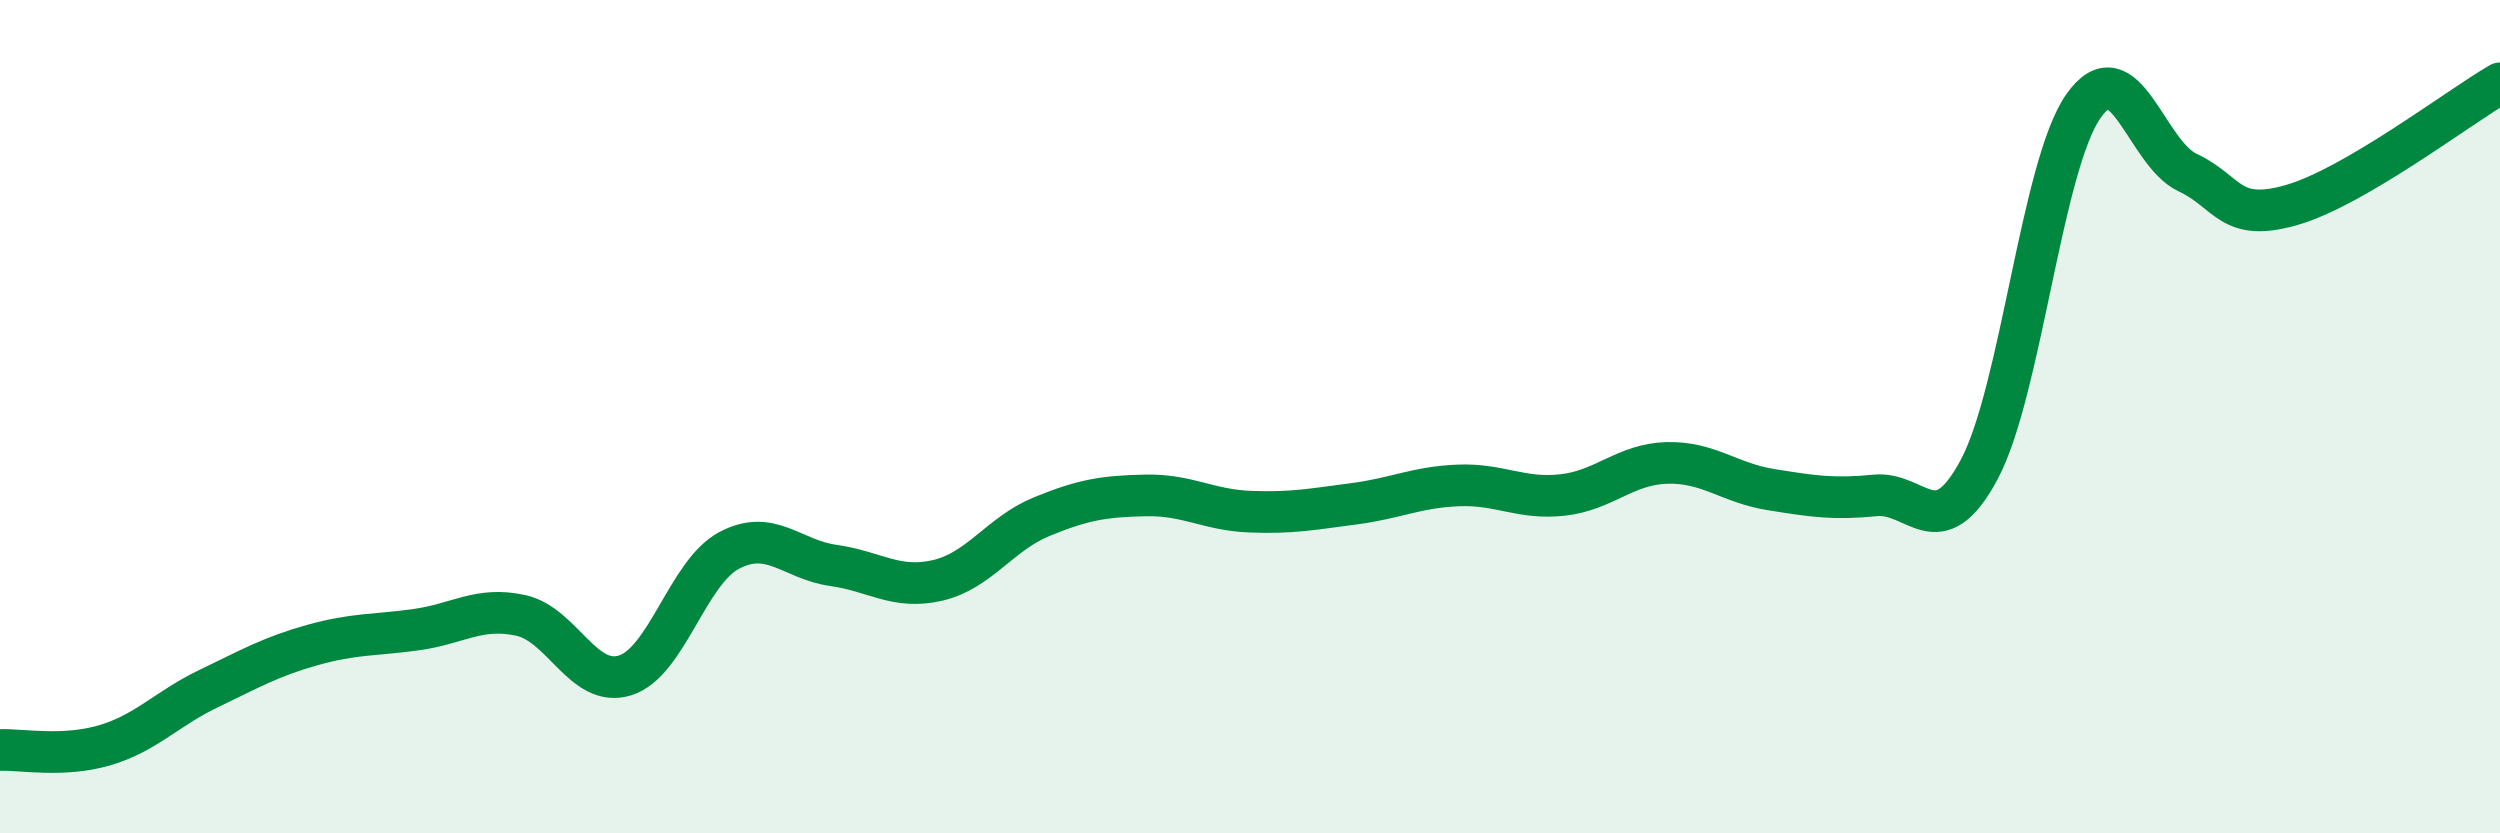
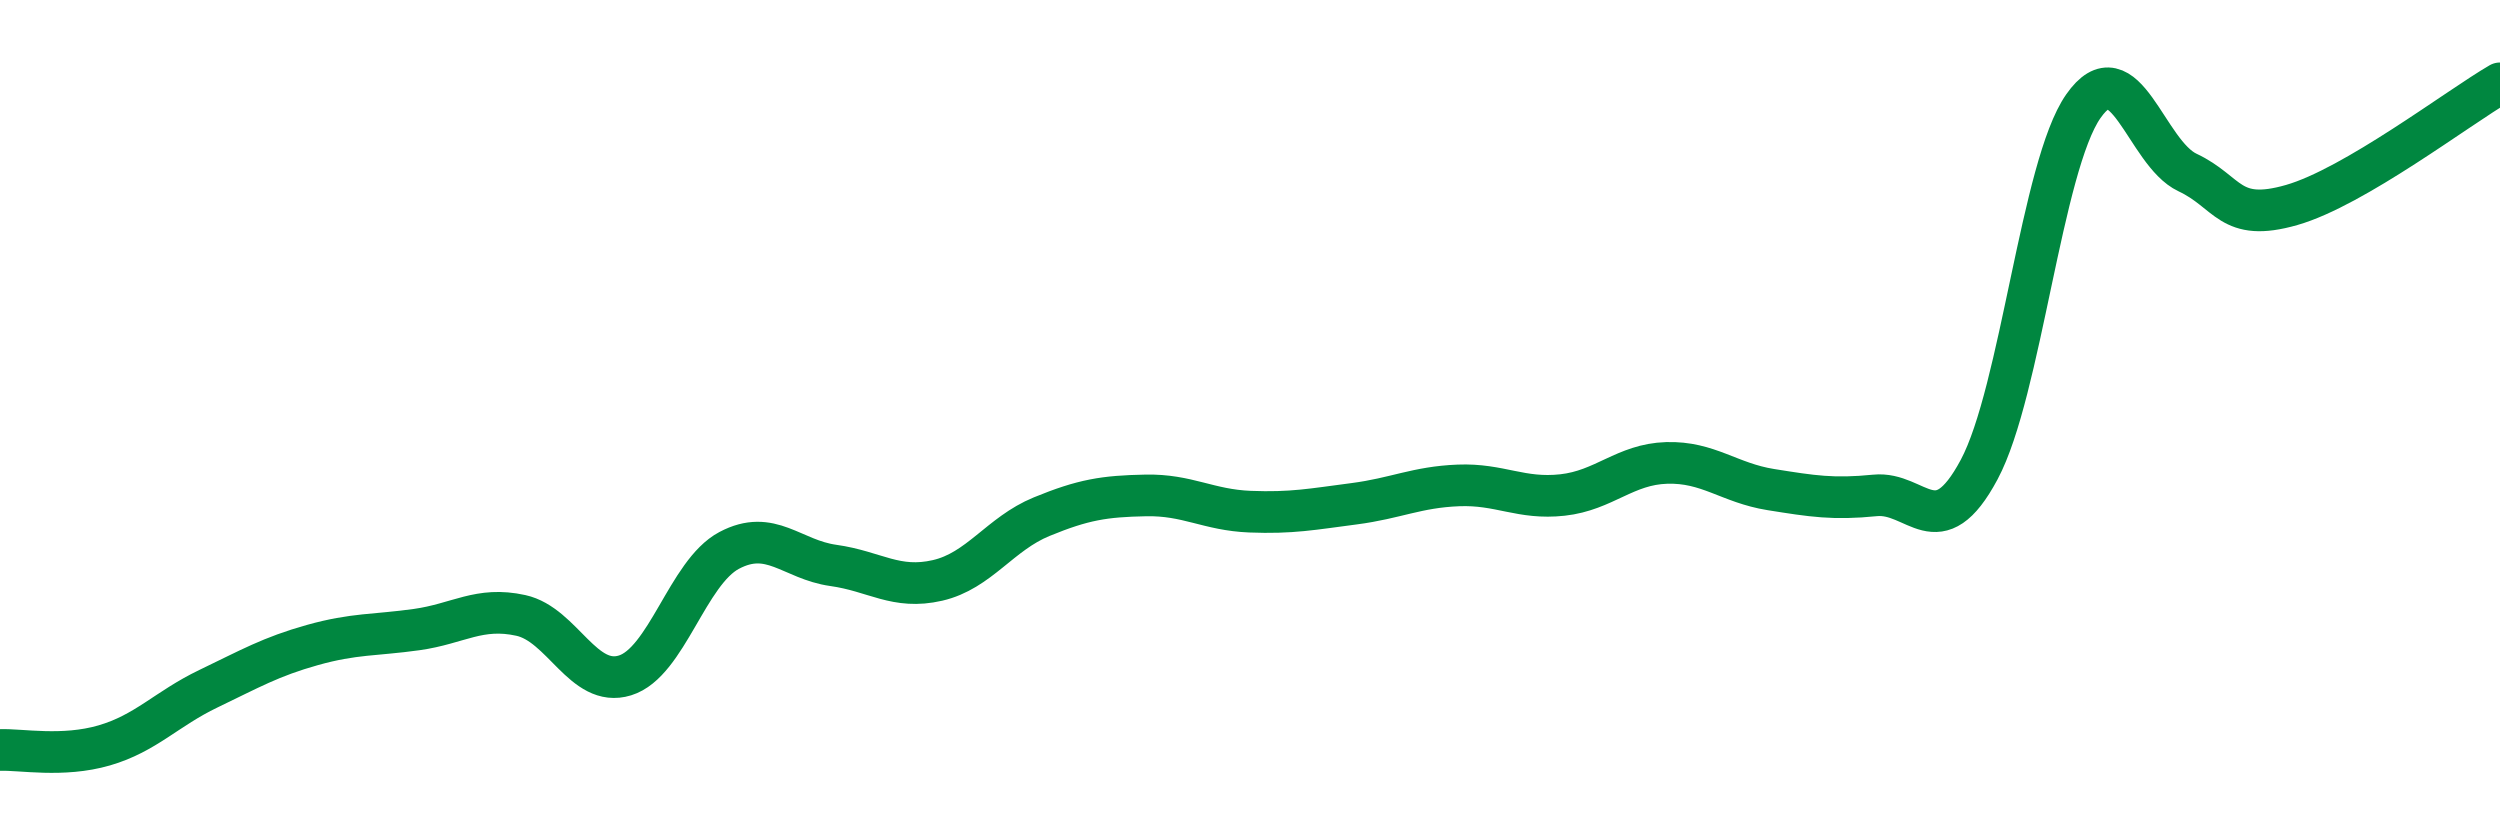
<svg xmlns="http://www.w3.org/2000/svg" width="60" height="20" viewBox="0 0 60 20">
-   <path d="M 0,18 C 0.5,17.98 1.5,18.18 2.5,17.89 C 3.5,17.6 4,17.01 5,16.53 C 6,16.05 6.5,15.76 7.5,15.48 C 8.5,15.2 9,15.25 10,15.11 C 11,14.97 11.5,14.55 12.5,14.77 C 13.5,14.99 14,16.52 15,16.21 C 16,15.9 16.5,13.74 17.5,13.21 C 18.5,12.68 19,13.43 20,13.57 C 21,13.71 21.5,14.16 22.5,13.93 C 23.5,13.7 24,12.81 25,12.4 C 26,11.99 26.5,11.91 27.5,11.89 C 28.5,11.87 29,12.24 30,12.28 C 31,12.32 31.5,12.22 32.5,12.09 C 33.5,11.96 34,11.69 35,11.65 C 36,11.61 36.5,11.99 37.5,11.88 C 38.5,11.77 39,11.14 40,11.11 C 41,11.08 41.5,11.59 42.5,11.75 C 43.5,11.91 44,11.99 45,11.89 C 46,11.79 46.5,13.14 47.5,11.27 C 48.5,9.4 49,3.98 50,2.55 C 51,1.12 51.5,3.67 52.5,4.14 C 53.5,4.61 53.5,5.35 55,4.92 C 56.5,4.49 59,2.58 60,2L60 20L0 20Z" fill="#008740" opacity="0.1" stroke-linecap="round" stroke-linejoin="round" />
  <path d="M 0,18 C 0.5,17.98 1.5,18.18 2.5,17.89 C 3.5,17.6 4,17.01 5,16.53 C 6,16.05 6.5,15.76 7.5,15.48 C 8.5,15.2 9,15.25 10,15.11 C 11,14.97 11.5,14.55 12.5,14.77 C 13.5,14.99 14,16.52 15,16.21 C 16,15.9 16.5,13.74 17.5,13.21 C 18.5,12.68 19,13.43 20,13.57 C 21,13.71 21.5,14.16 22.5,13.93 C 23.5,13.7 24,12.81 25,12.4 C 26,11.99 26.5,11.91 27.5,11.89 C 28.5,11.87 29,12.24 30,12.28 C 31,12.32 31.5,12.22 32.5,12.09 C 33.5,11.96 34,11.69 35,11.65 C 36,11.61 36.5,11.99 37.5,11.88 C 38.5,11.77 39,11.14 40,11.11 C 41,11.08 41.5,11.59 42.5,11.75 C 43.5,11.91 44,11.99 45,11.89 C 46,11.79 46.5,13.14 47.5,11.27 C 48.5,9.4 49,3.98 50,2.55 C 51,1.12 51.5,3.67 52.5,4.14 C 53.5,4.61 53.5,5.35 55,4.92 C 56.5,4.49 59,2.58 60,2" stroke="#008740" stroke-width="1" fill="none" stroke-linecap="round" stroke-linejoin="round" />
</svg>